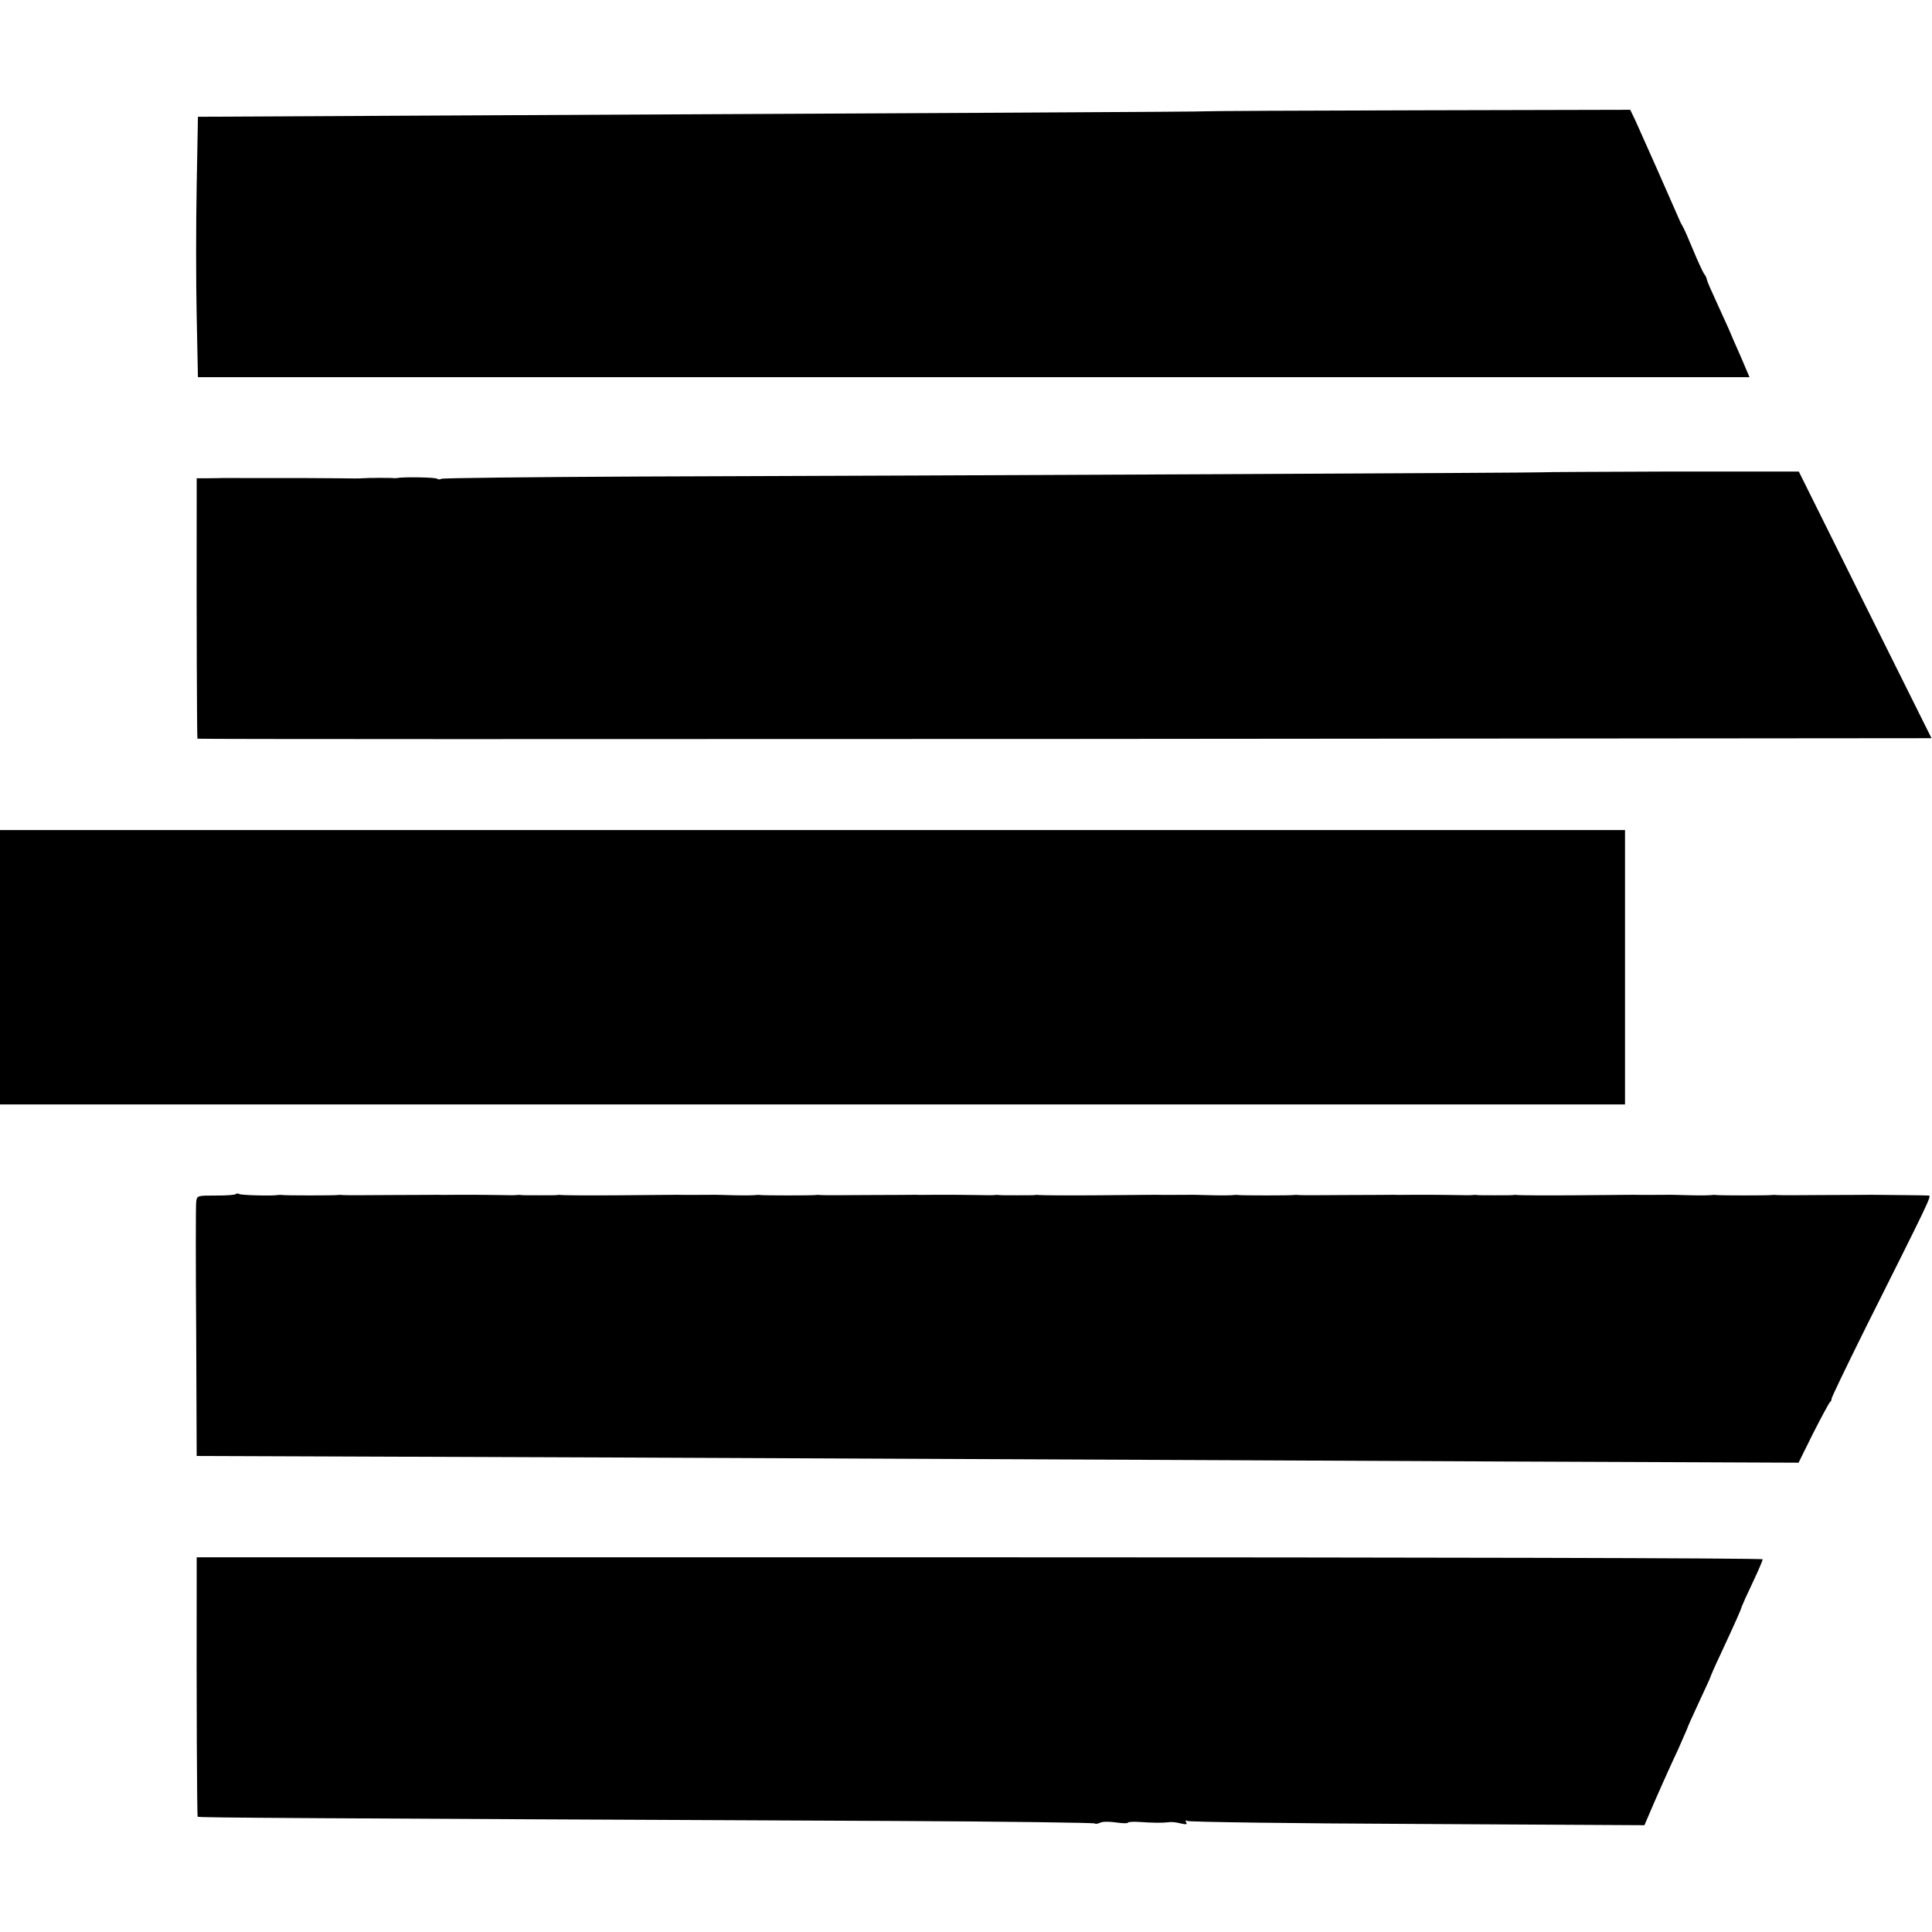
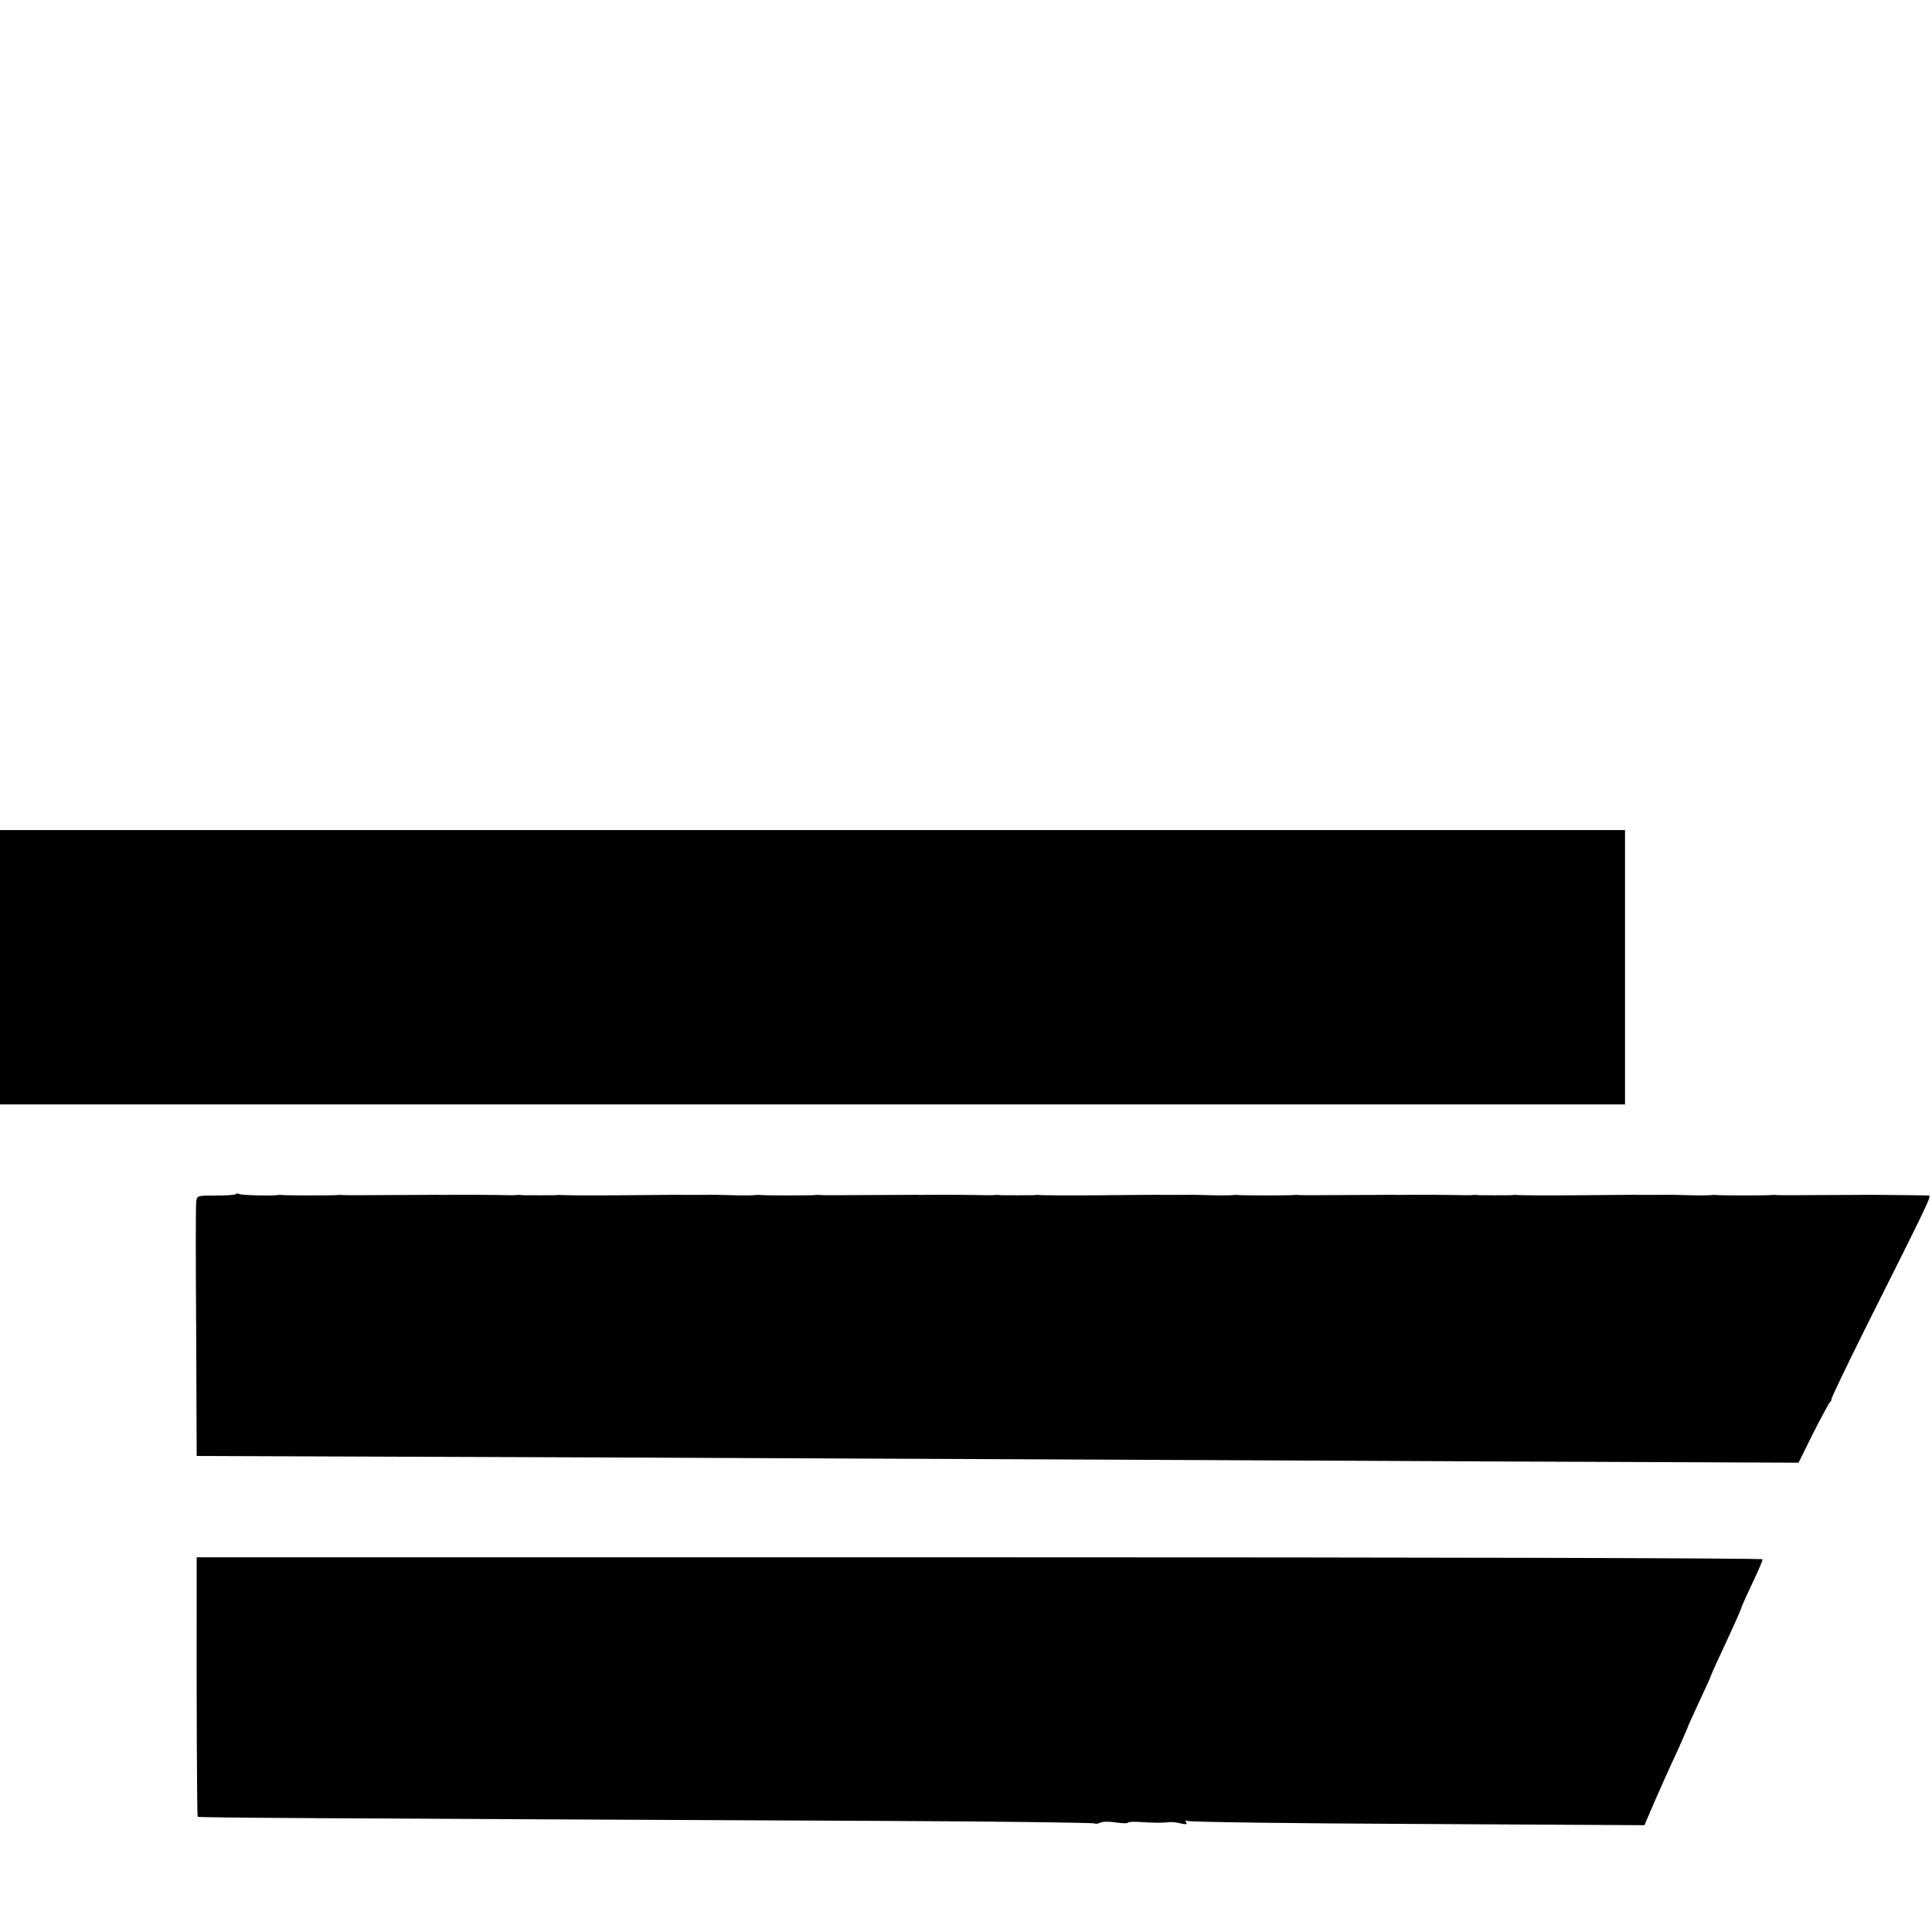
<svg xmlns="http://www.w3.org/2000/svg" version="1.0" width="776pt" height="776pt" viewBox="0 0 776 776" preserveAspectRatio="xMidYMid meet">
  <g transform="translate(0,776) scale(0.1,-0.1)" fill="#000000" stroke="none">
-     <path d="M4846 7313 c-1 -2 -1049 -7 -3266 -18 l-785 -4 -5 -278 c-3 -153 -3 -388 0 -523 l5 -245 3116 0 3116 0 -34 80 c-20 44 -42 96 -50 115 -9 19 -31 69 -50 110 -19 41 -36 80 -37 86 -1 7 -6 18 -12 25 -5 8 -25 50 -43 94 -18 44 -37 87 -42 95 -5 8 -12 22 -15 30 -20 47 -156 354 -174 393 l-22 46 -850 -2 c-467 -1 -851 -3 -852 -4z" />
-     <path d="M6196 5863 c-2 -2 -2336 -13 -3627 -17 -432 -2 -790 -6 -796 -9 -6 -4 -13 -3 -17 0 -6 6 -135 8 -161 3 -6 -1 -14 -1 -20 0 -9 1 -94 1 -120 -1 -5 -1 -48 -1 -95 0 -71 1 -151 1 -465 1 -11 0 -39 -1 -62 -1 l-43 0 0 -107 c-1 -450 1 -936 3 -939 2 -2 1570 -2 3484 -1 l3481 3 -267 536 -266 535 -513 0 c-283 -1 -515 -2 -516 -3z" />
    <path d="M0 3875 l0 -551 3264 0 3263 0 0 551 0 551 -3263 0 -3264 0 0 -551z" />
    <path d="M947 2964 c-3 -4 -40 -6 -81 -6 -74 0 -75 0 -78 -26 -2 -15 -2 -250 0 -524 l2 -496 553 -2 c560 -2 1188 -4 3592 -15 737 -4 1554 -7 1815 -8 l474 -2 57 115 c32 63 63 121 69 128 6 6 8 12 6 12 -3 0 59 129 138 288 255 509 265 529 253 530 -14 1 -123 2 -232 3 -5 0 -91 -1 -190 -1 -99 -1 -184 -1 -190 0 -5 1 -14 1 -20 0 -12 -2 -206 -2 -220 0 -5 1 -14 1 -20 0 -5 -1 -41 -2 -80 -1 -38 1 -74 2 -80 2 -12 0 -134 -1 -155 0 -8 0 -114 -1 -235 -2 -121 -1 -224 0 -230 1 -5 1 -13 1 -17 0 -5 -1 -37 -1 -73 -1 -36 0 -68 0 -72 1 -5 1 -12 1 -18 0 -5 -1 -38 -1 -72 0 -75 1 -80 1 -163 1 -36 0 -72 -1 -80 0 -8 0 -96 -1 -195 -1 -99 -1 -184 -1 -190 0 -5 1 -14 1 -20 0 -12 -2 -206 -2 -220 0 -5 1 -14 1 -20 0 -5 -1 -41 -2 -80 -1 -38 1 -74 2 -80 2 -12 0 -134 -1 -155 0 -8 0 -114 -1 -235 -2 -121 -1 -224 0 -230 1 -5 1 -13 1 -17 0 -5 -1 -37 -1 -73 -1 -36 0 -68 0 -72 1 -5 1 -12 1 -18 0 -5 -1 -38 -1 -72 0 -75 1 -80 1 -163 1 -36 0 -72 -1 -80 0 -8 0 -96 -1 -195 -1 -99 -1 -184 -1 -190 0 -5 1 -14 1 -20 0 -12 -2 -206 -2 -220 0 -5 1 -14 1 -20 0 -5 -1 -41 -2 -80 -1 -38 1 -74 2 -80 2 -12 0 -134 -1 -155 0 -8 0 -114 -1 -235 -2 -121 -1 -224 0 -230 1 -5 1 -13 1 -17 0 -5 -1 -37 -1 -73 -1 -36 0 -68 0 -72 1 -5 1 -12 1 -18 0 -5 -1 -38 -1 -72 0 -75 1 -80 1 -163 1 -36 0 -72 -1 -80 0 -8 0 -96 -1 -195 -1 -99 -1 -184 -1 -190 0 -5 1 -14 1 -20 0 -12 -2 -206 -2 -220 0 -5 1 -14 1 -20 0 -19 -4 -145 -1 -154 4 -4 3 -11 3 -14 0z" />
    <path d="M790 1405 c-1 -461 1 -939 4 -942 3 -4 380 -6 2794 -17 442 -2 806 -7 809 -10 3 -3 13 -1 22 3 9 5 37 5 64 1 26 -4 47 -4 47 -1 0 3 21 5 47 3 58 -4 92 -4 118 -1 11 2 33 -1 48 -5 21 -5 27 -4 21 5 -4 8 -3 9 5 5 7 -4 422 -10 924 -12 l912 -5 12 28 c32 76 94 215 124 278 17 39 33 75 35 80 1 6 23 54 48 108 25 54 46 99 46 101 0 2 17 42 39 88 65 140 84 183 86 193 2 6 21 49 44 97 23 48 41 91 41 95 0 5 -1415 8 -3145 8 l-3145 0 0 -100z" />
  </g>
</svg>